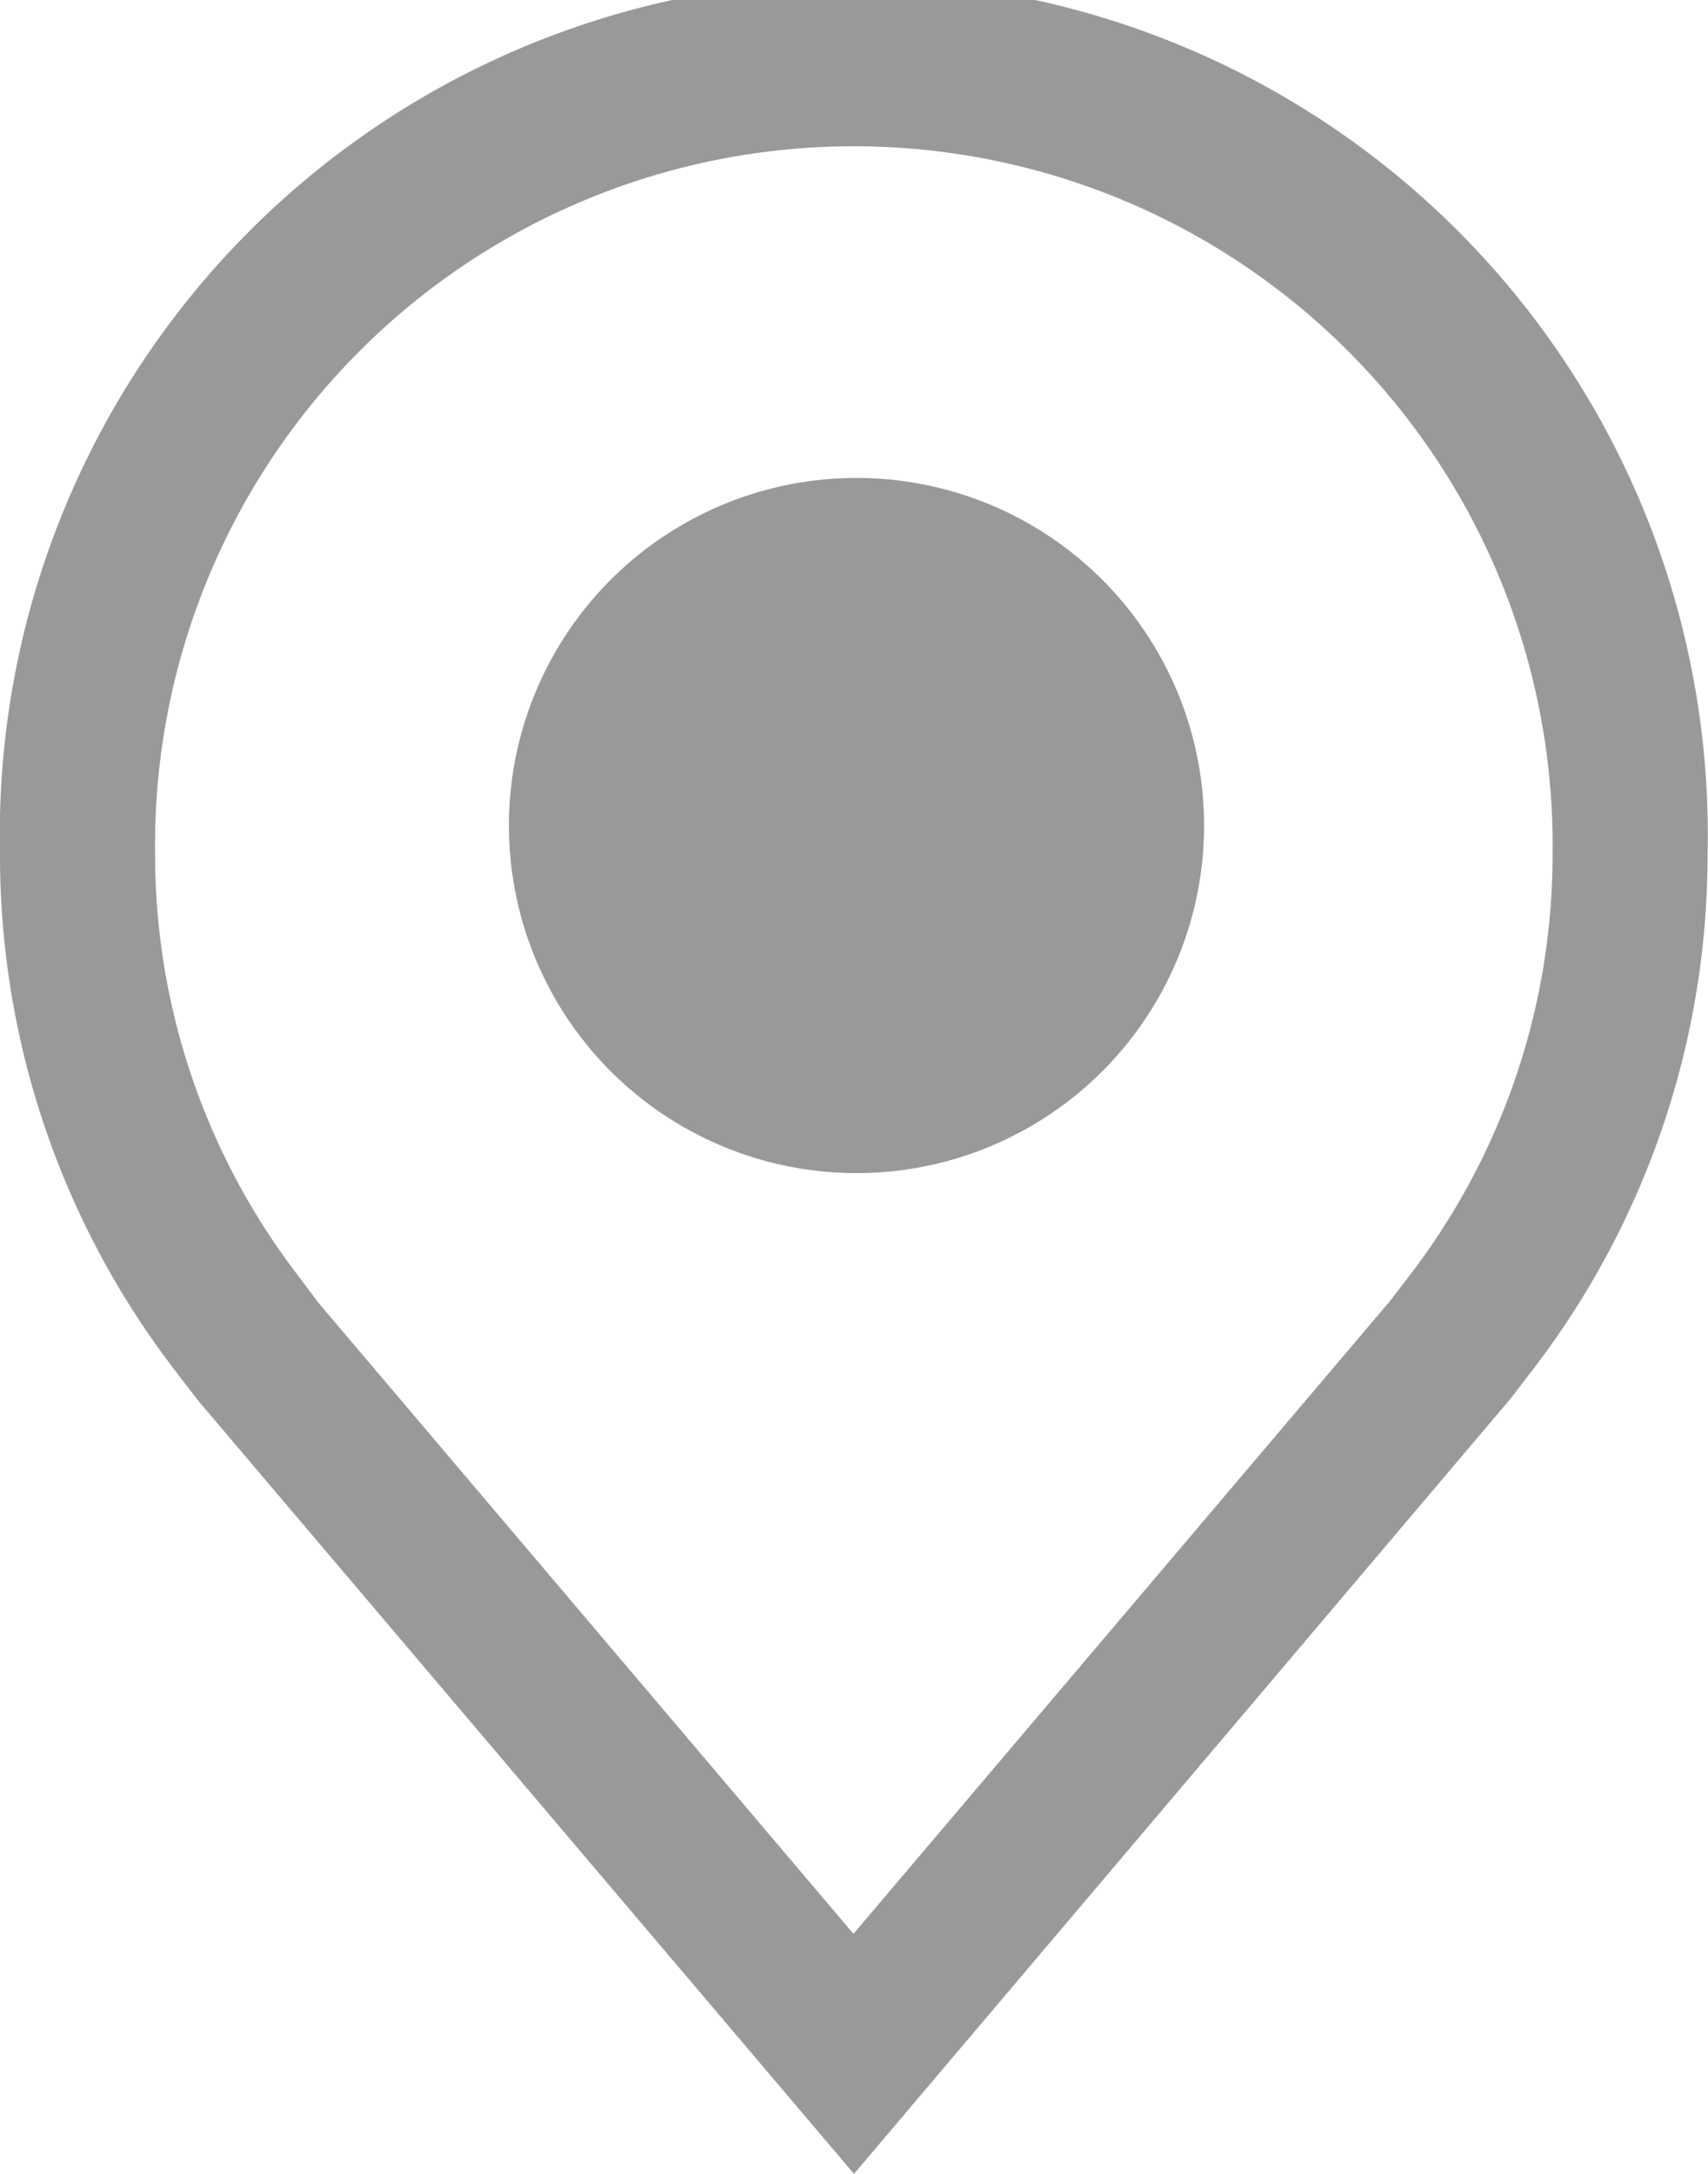
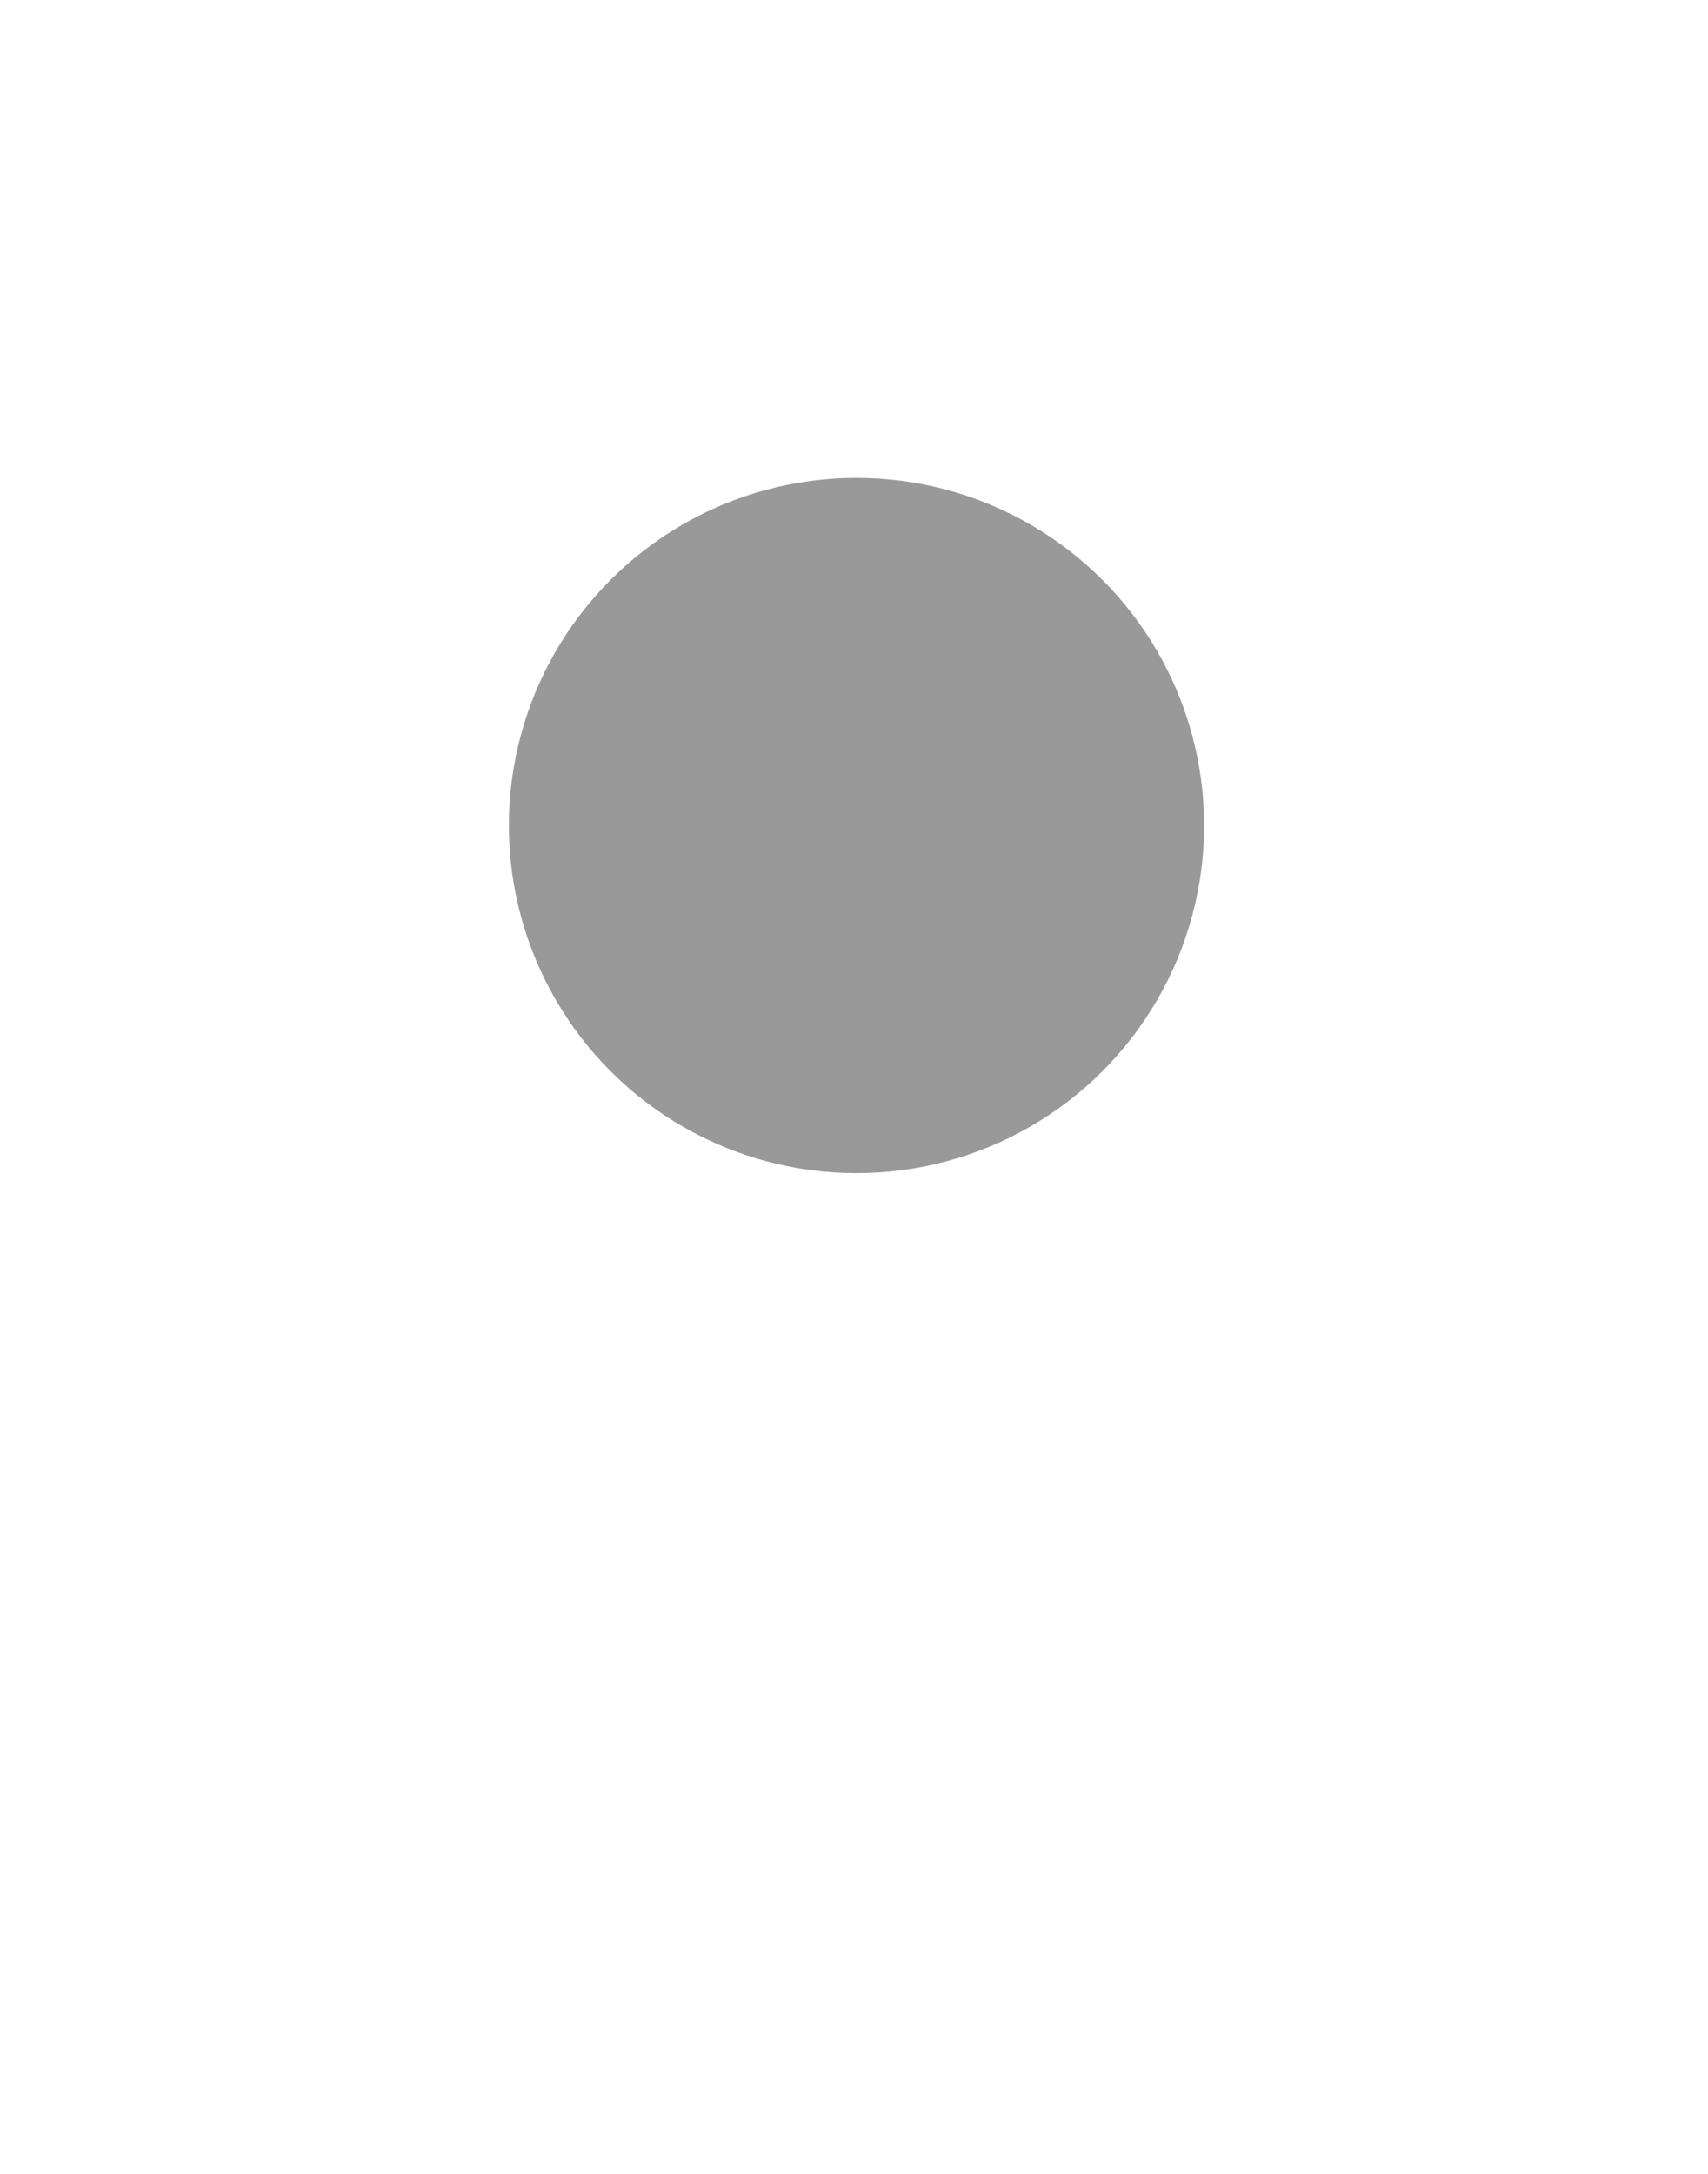
<svg xmlns="http://www.w3.org/2000/svg" width="15.704" height="19.987">
-   <path d="m7.852 19.987-6.022-7.1q-.125-.16-.248-.322A7.773 7.773 0 0 1 0 7.85a7.852 7.852 0 1 1 15.7 0 7.769 7.769 0 0 1-1.581 4.709s-.214.281-.246.319Zm-5.131-8.284s.167.22.2.267l4.926 5.81 4.933-5.818.2-.261a6.354 6.354 0 0 0 1.295-3.851 6.425 6.425 0 1 0-12.849 0 6.356 6.356 0 0 0 1.294 3.851Z" fill="#999" />
  <circle cx="3.196" cy="3.196" r="3.196" transform="translate(4.679 4.394)" fill="#999" />
</svg>